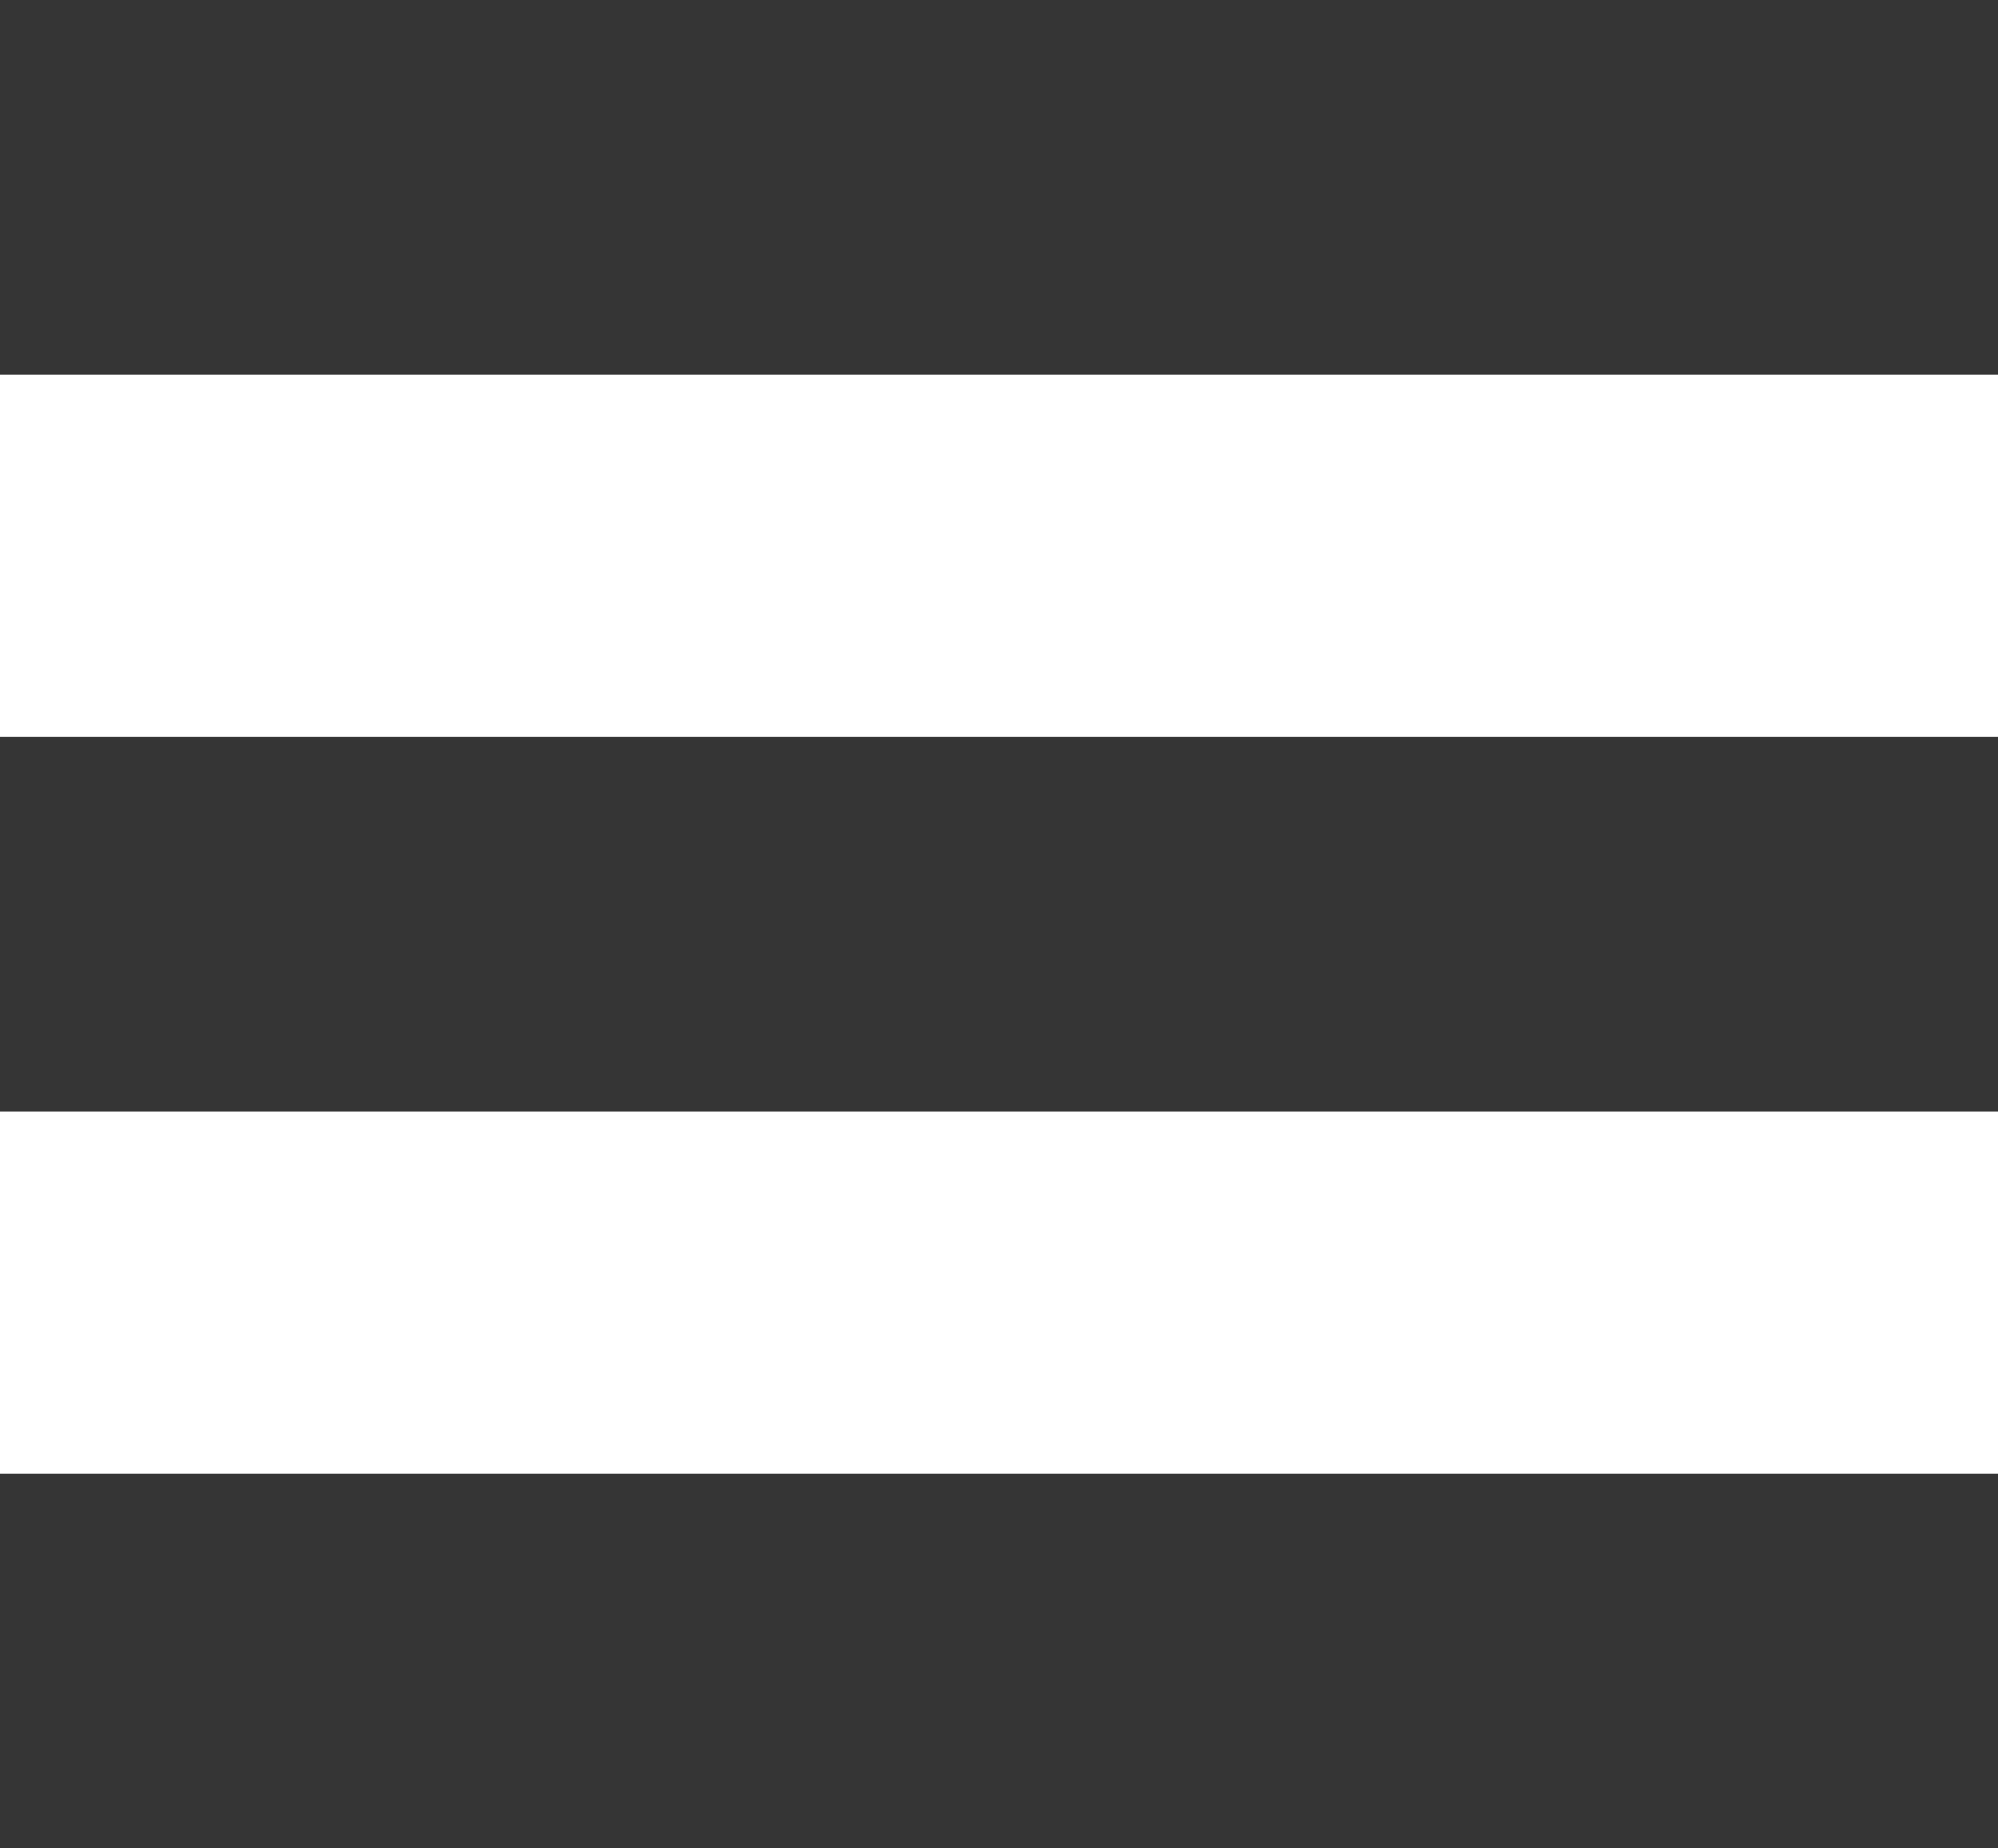
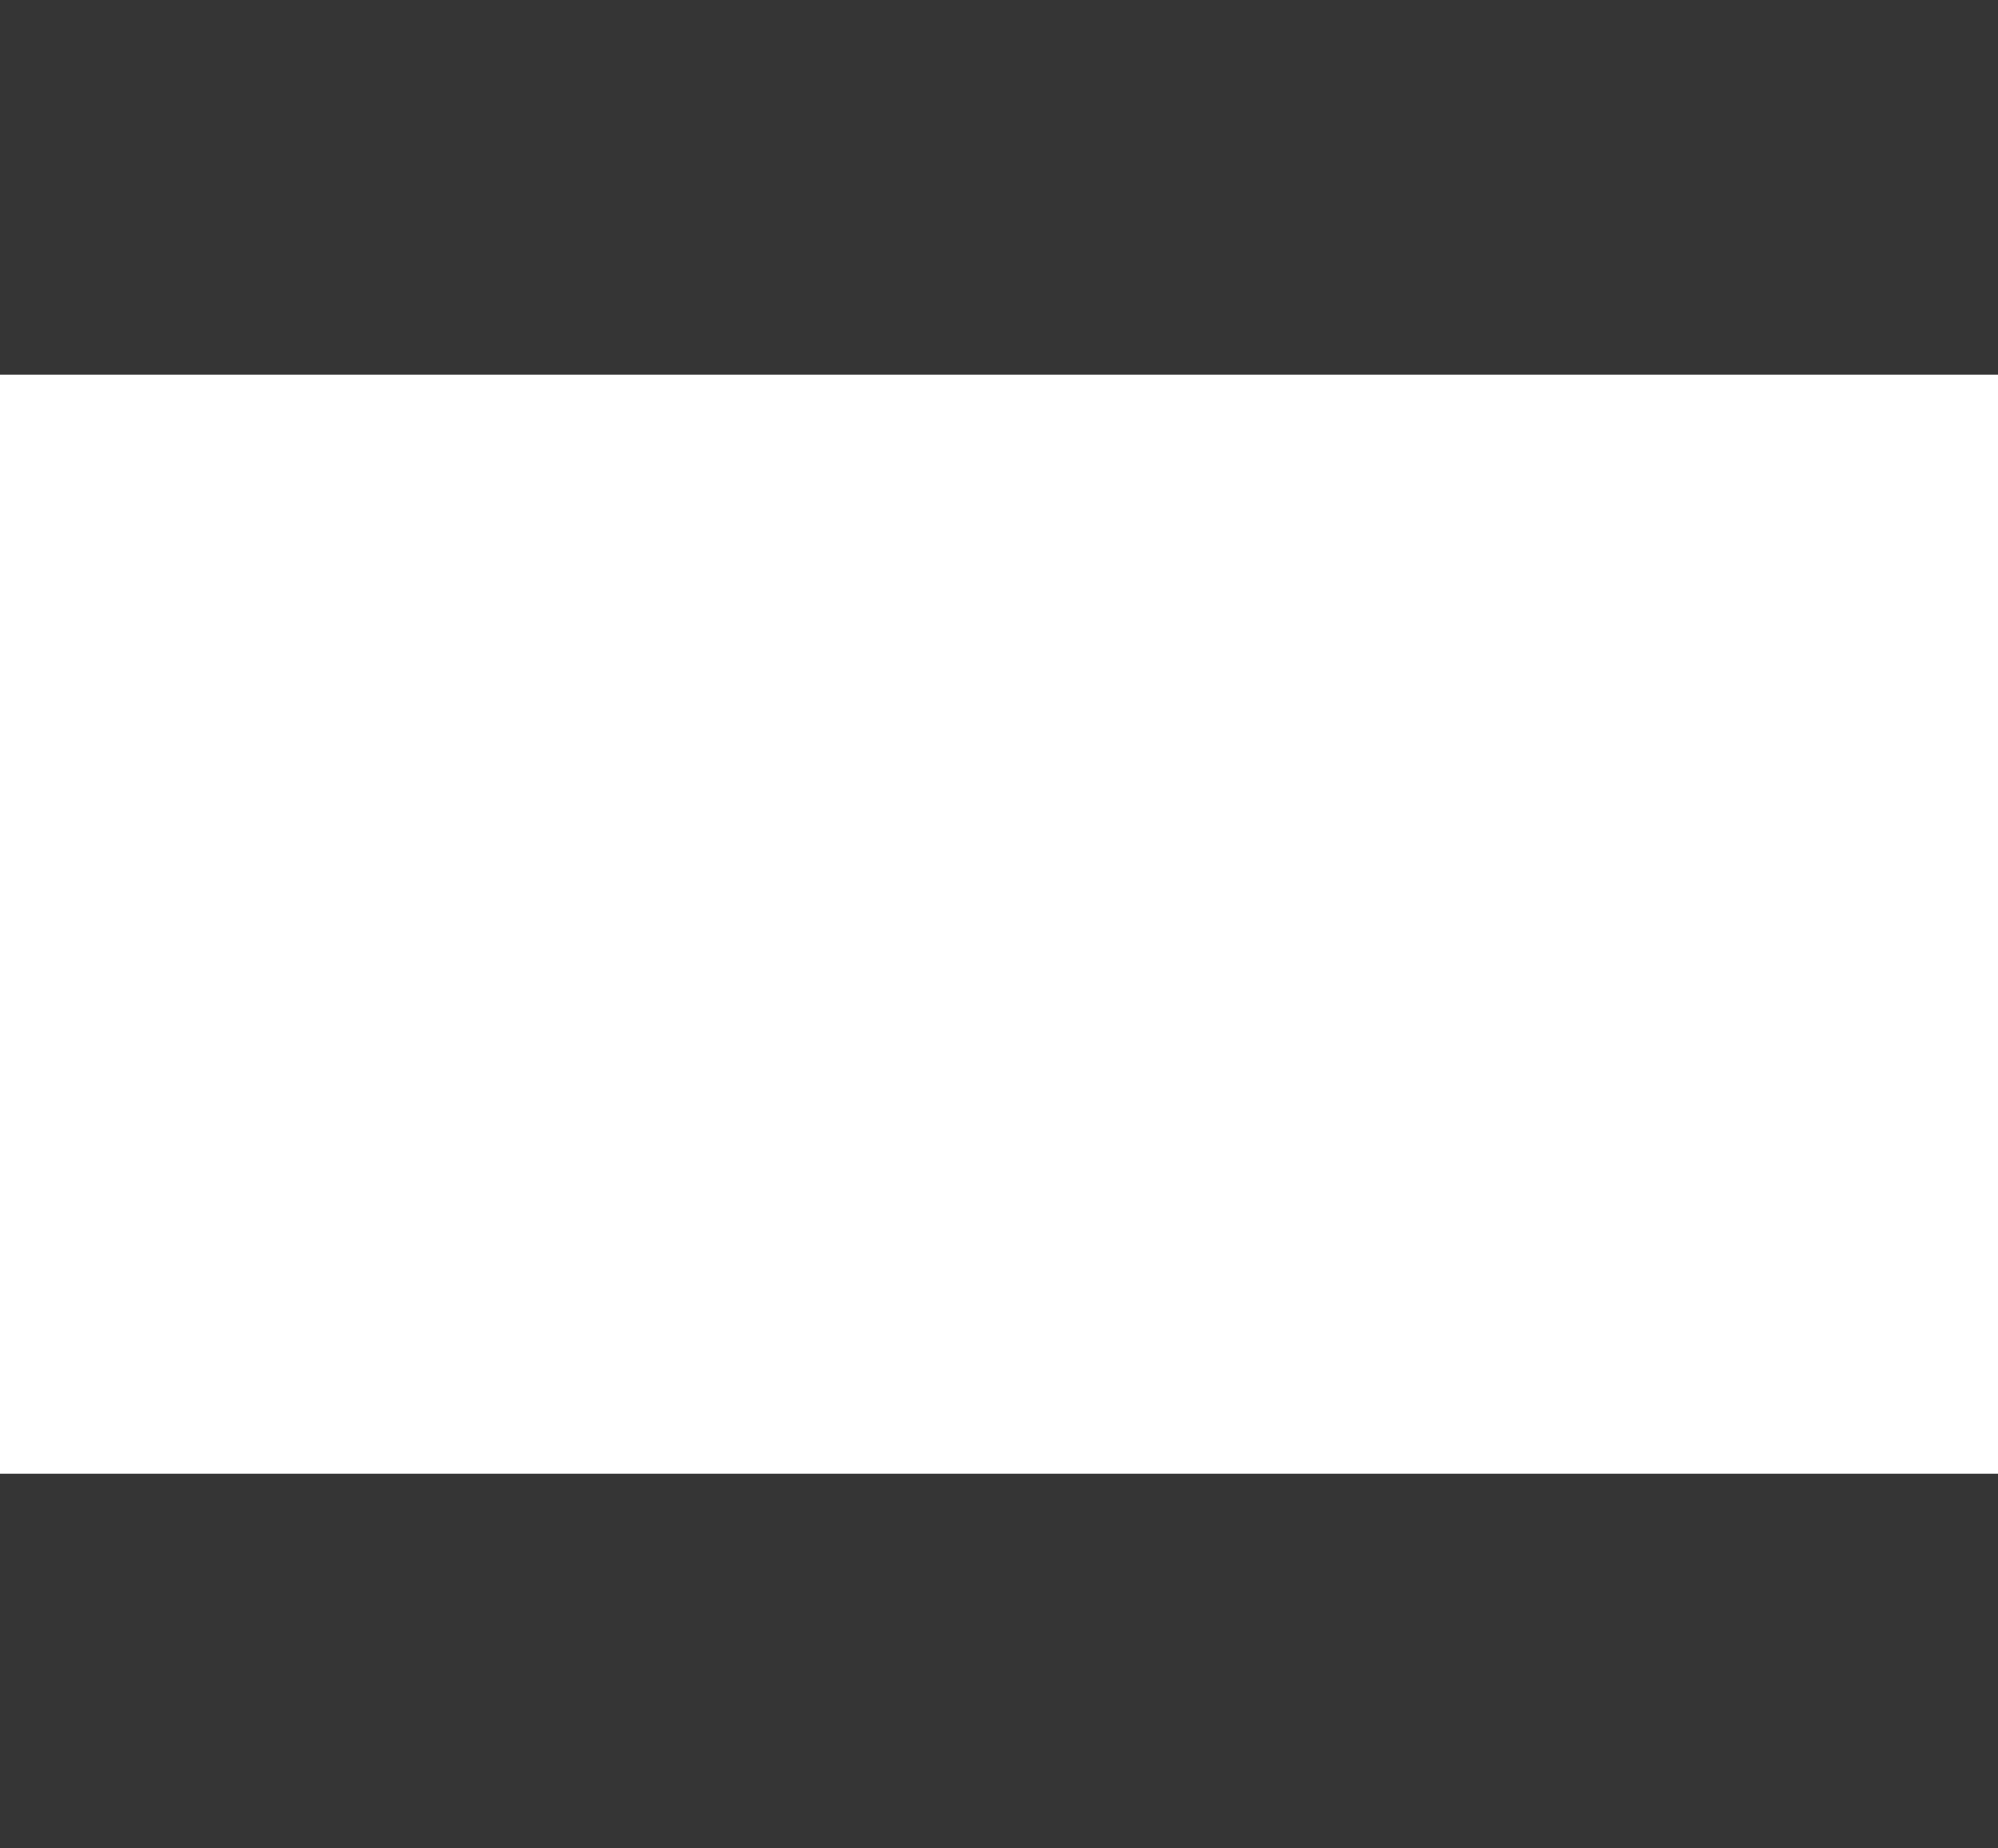
<svg xmlns="http://www.w3.org/2000/svg" version="1.0" id="Layer_1" x="0px" y="0px" viewBox="0 0 80 74" style="enable-background:new 0 0 80 74;" xml:space="preserve">
  <style type="text/css">
	.st0{fill:#FFFFFF;}
	.st1{fill:#353535;}
</style>
  <g>
    <rect class="st1" width="80" height="15" />
-     <rect y="29.5" class="st1" width="80" height="15" />
    <rect y="59" class="st1" width="80" height="15" />
  </g>
</svg>